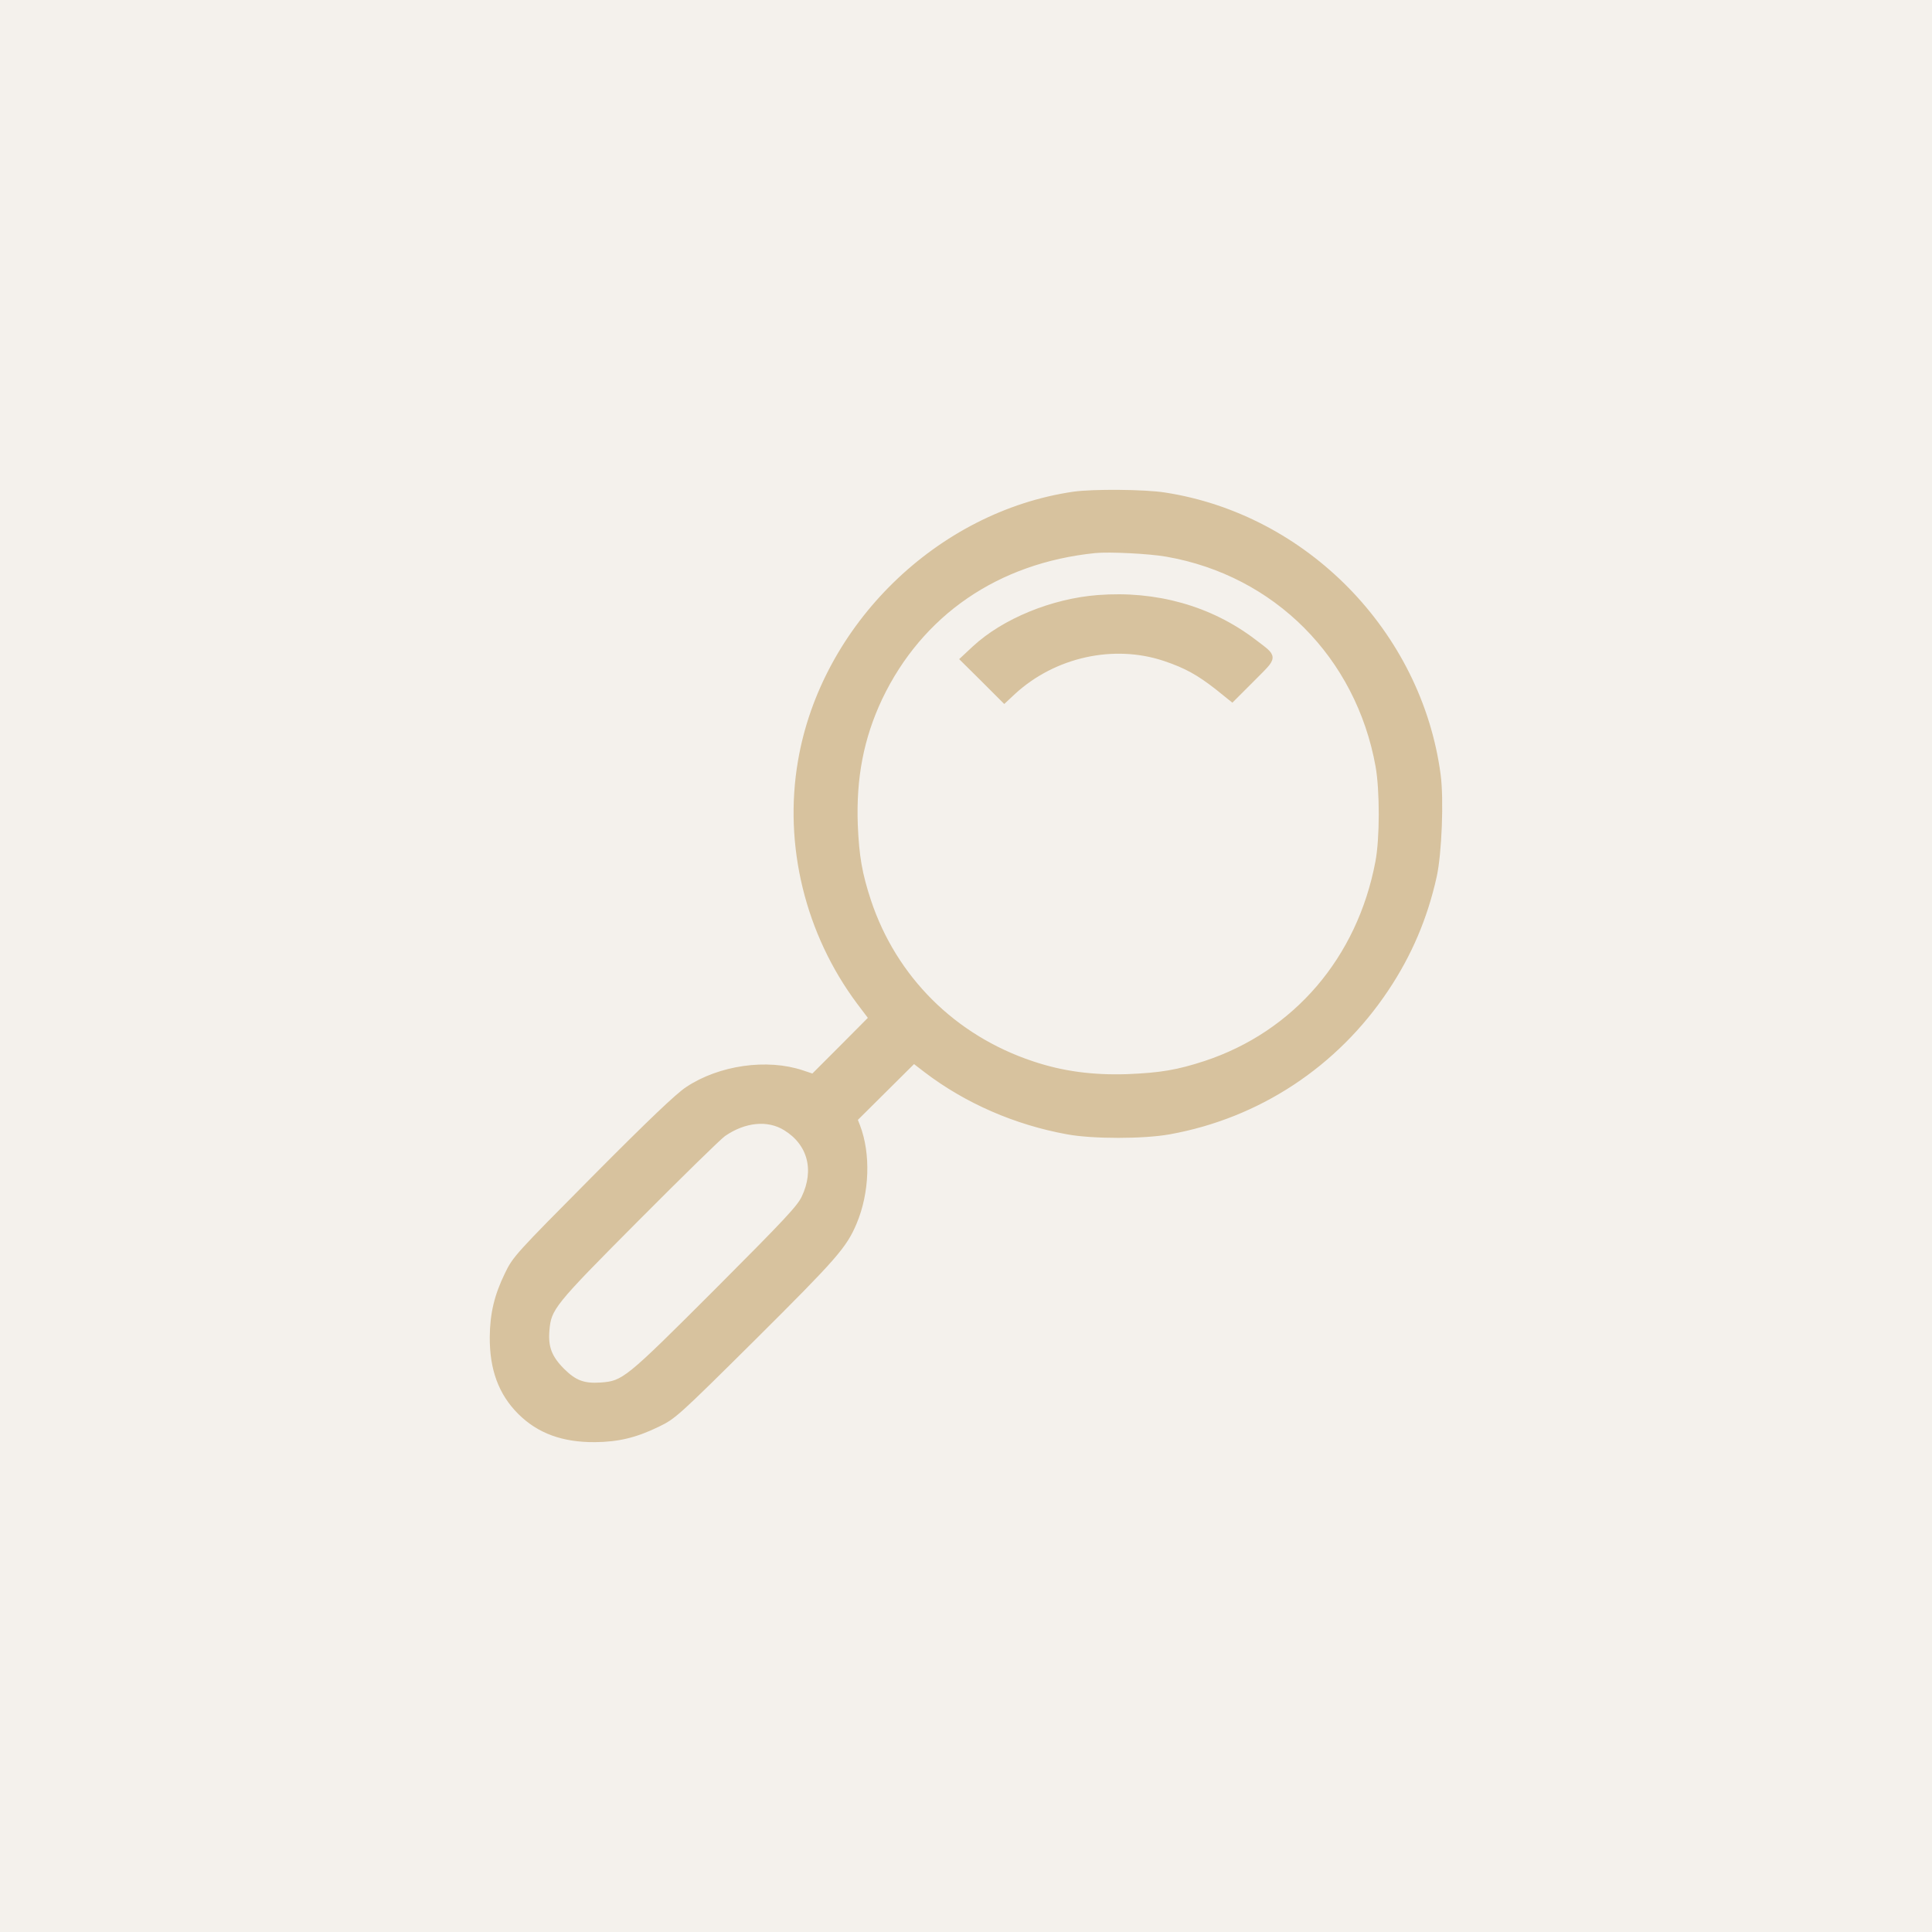
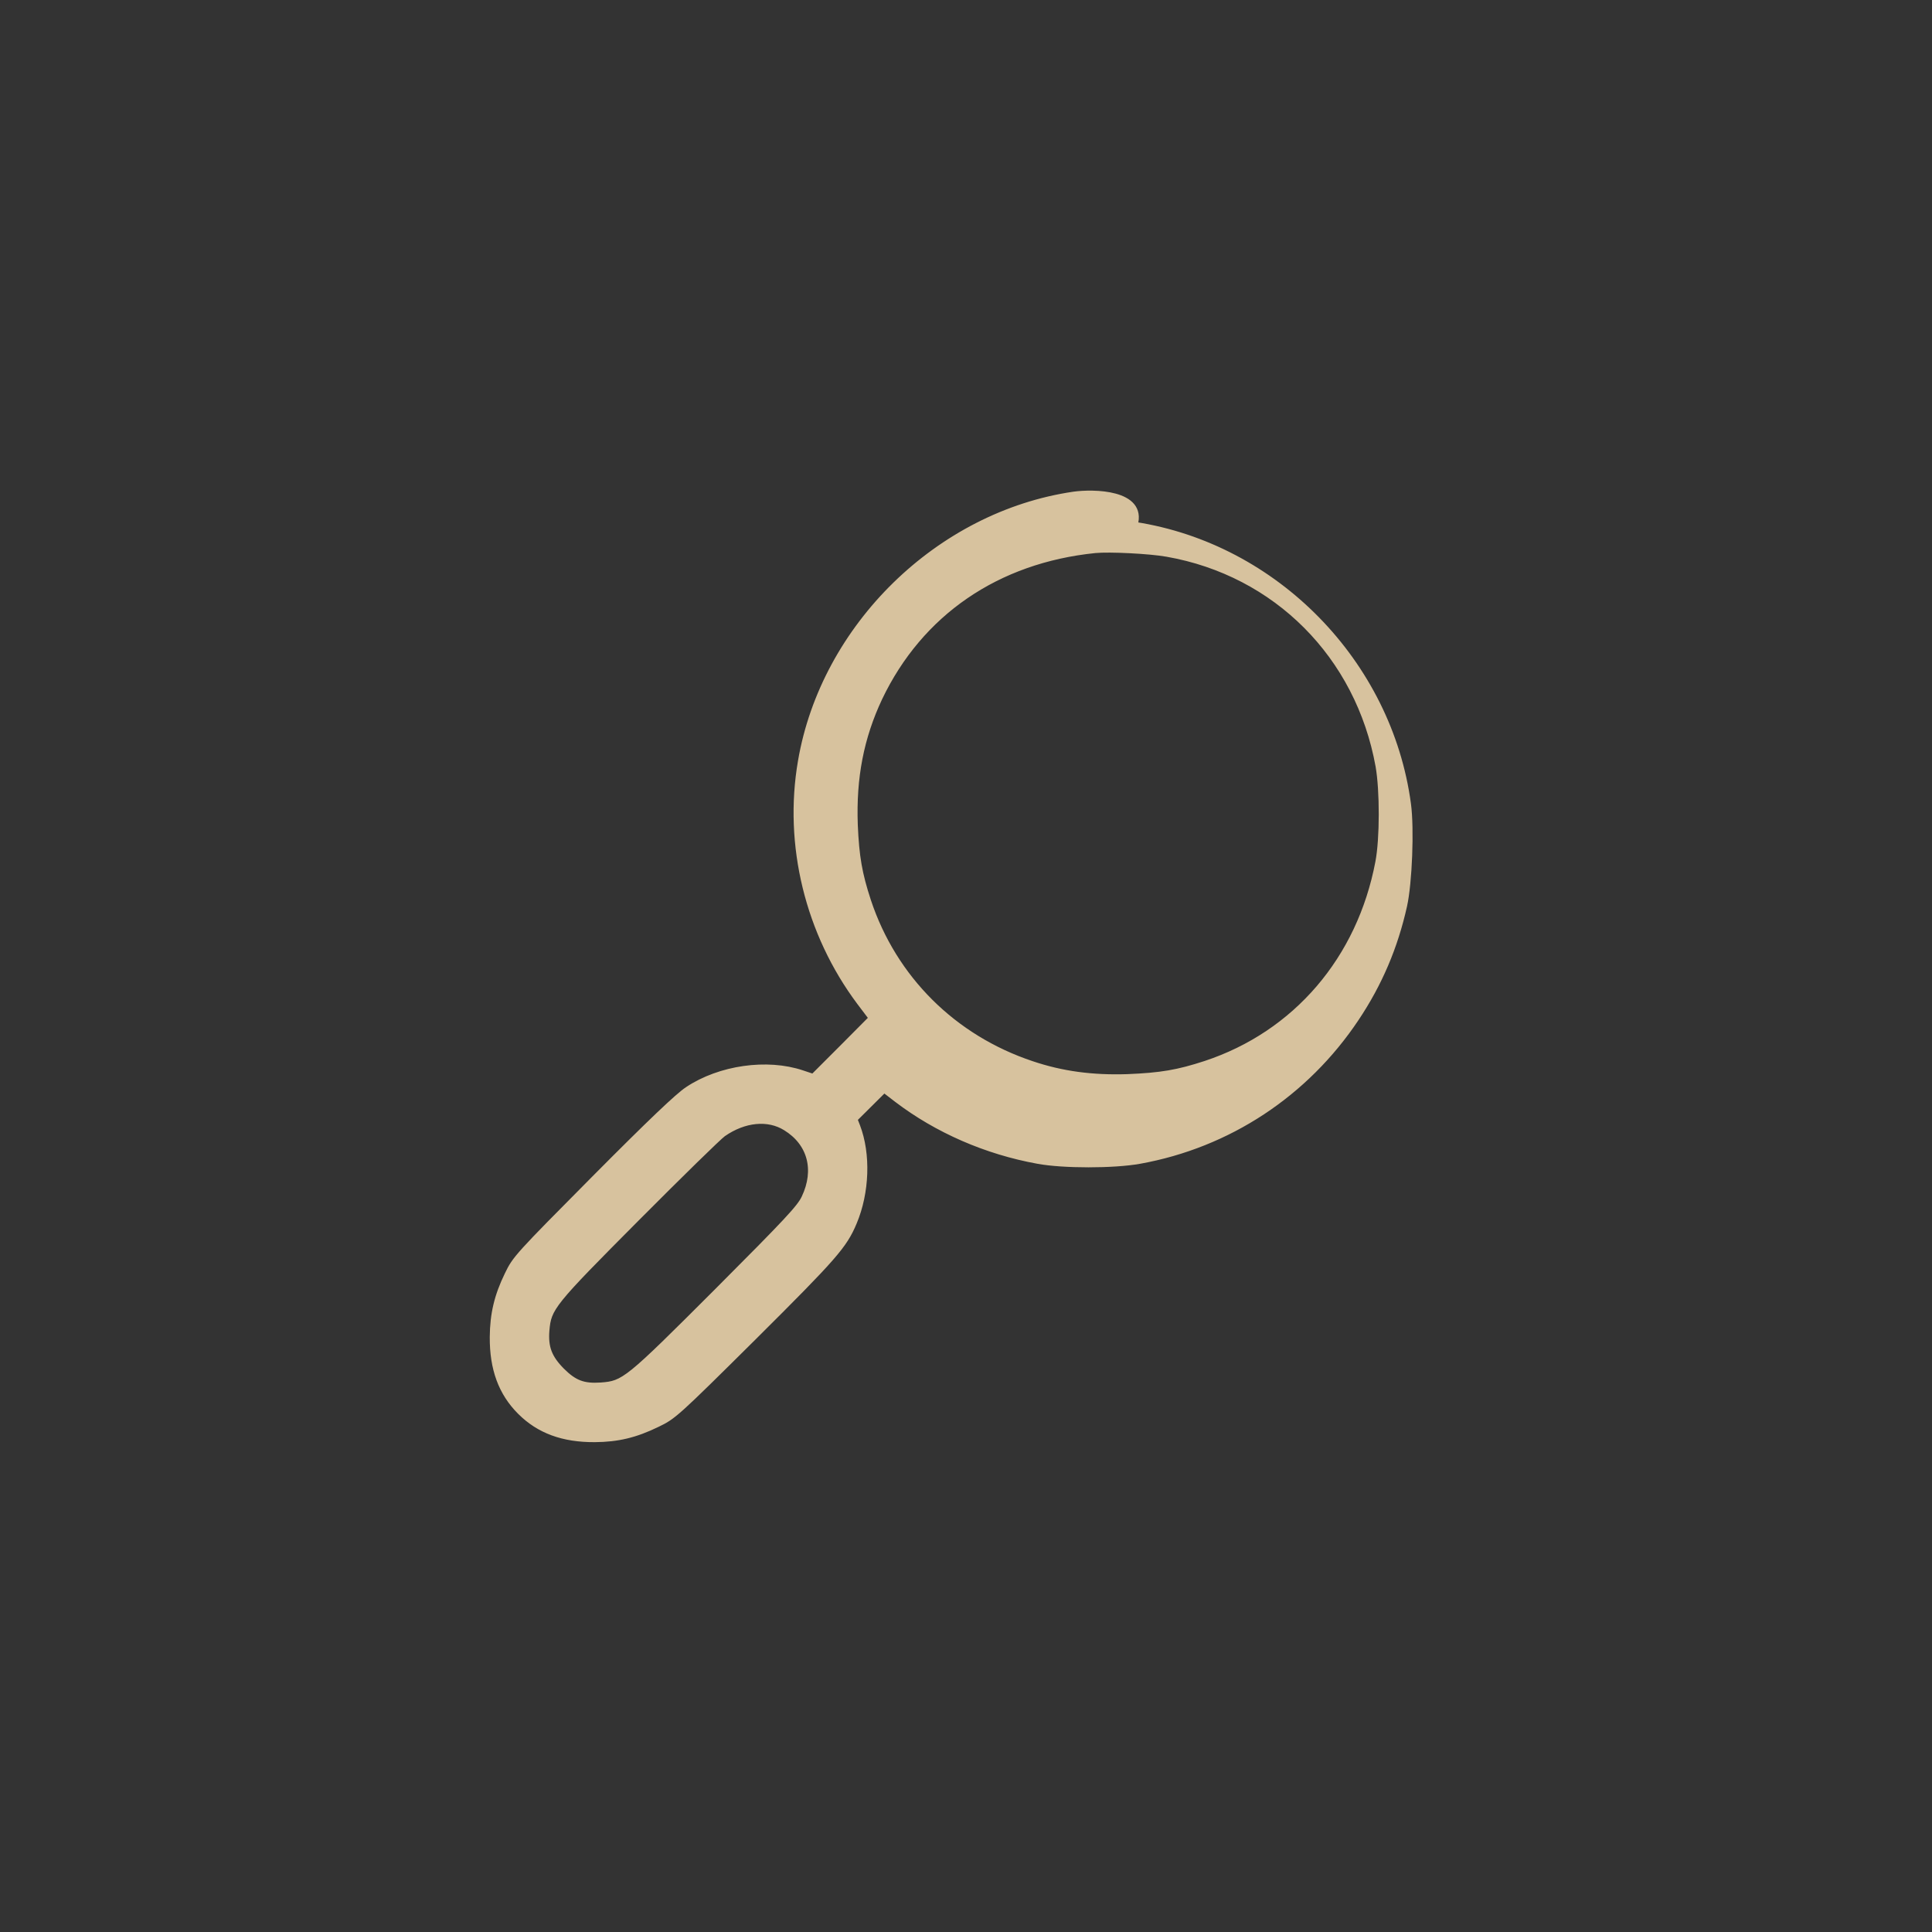
<svg xmlns="http://www.w3.org/2000/svg" fill="#d7c29e" width="256px" height="256px" viewBox="-500 -500 2000.00 2000.00" version="1.1" xml:space="preserve" stroke="#d7c29e" stroke-width="60">
  <rect x="-500" y="-500" width="2000.00" height="2000.00" fill="#333333" stroke="none" />
  <g id="SVGRepo_bgCarrier" stroke-width="0">
-     <rect x="-500" y="-500" width="2000.00" height="2000.00" rx="0" fill="#f4f1ec" />
-   </g>
+     </g>
  <g id="SVGRepo_tracerCarrier" stroke-linecap="round" stroke-linejoin="round" />
  <g id="SVGRepo_iconCarrier">
    <g>
      <g transform="translate(0,511) scale(0.1,-0.1)">
-         <path d="M6115.5,4990.3c-1397.4-204-2586.7-1367.1-2825-2760.4c-149.4-866.3,74.7-1781,607.8-2493.8l125.2-165.6l-302.9-304.9l-302.9-302.9l-115.1,38.4c-361.5,121.2-850.1,52.5-1183.3-169.6c-101-66.6-381.6-333.2-963.2-918.8c-799.6-805.7-821.9-829.9-902.6-997.5c-107-220.1-151.4-405.9-153.5-646.2c-2-329.1,88.8-577.5,284.7-773.4c195.9-195.9,444.2-286.7,773.4-284.7c236.3,2,418,44.4,646.2,155.5c167.6,80.8,187.8,96.9,997.5,900.6c836,831.9,937,947,1037.9,1187.3c131.3,311,145.4,708.8,34.3,997.5l-28.3,72.7l306.9,304.9l306.9,304.9l131.3-101c416-317,924.8-539.1,1459.9-636.1c260.5-48.5,785.5-48.5,1054.1,0c918.8,165.6,1720.4,694.6,2241.4,1476.1c240.3,359.4,401.8,739.1,496.7,1165.1c52.5,236.3,74.7,797.6,40.4,1052.1c-195.8,1464-1373.1,2667.5-2829,2891.6C6844.5,5014.5,6315.4,5018.6,6115.5,4990.3z M7080.8,4376.4c1128.8-197.9,1983-1054.1,2188.9-2197c44.4-252.4,44.4-751.2-2-993.5c-189.8-1005.6-854.2-1779-1789.1-2088c-284.7-92.9-460.4-123.2-807.7-137.3c-363.5-12.1-678.5,30.3-989.5,135.3C4869.6-633.5,4253.7-19.6,3987.2,782.1c-92.9,282.7-123.2,460.4-137.3,787.5c-18.2,492.7,62.6,906.7,254.4,1314.6c420,880.4,1215.6,1427.6,2233.3,1530.6C6485.1,4428.9,6899,4408.8,7080.8,4376.4z M3133-1564.3c256.5-157.5,331.2-436.2,193.9-724.9c-48.5-103-177.7-240.3-904.6-969.2c-930.9-930.9-961.2-955.1-1201.5-973.3c-179.7-12.1-274.6,22.2-405.9,153.5c-131.3,133.3-171.6,240.3-157.5,416c20.2,234.2,52.5,274.6,932.9,1159.1c446.3,448.3,848.1,842.1,896.6,876.4C2704.9-1475.5,2951.3-1451.3,3133-1564.3z" />
-         <path d="M6365.9,3920.1c-470.5-36.3-971.3-242.3-1274.2-523L4972.6,3286l212-210l212-212l90.9,84.8c422,387.7,1039.9,525,1571,347.3c222.1-74.7,353.4-147.4,551.3-302.9l145.4-117.1l208,208c238.3,240.3,238.3,210,14.1,381.6C7527,3809,6965.6,3966.5,6365.9,3920.1z" />
+         <path d="M6115.5,4990.3c-1397.4-204-2586.7-1367.1-2825-2760.4c-149.4-866.3,74.7-1781,607.8-2493.8l125.2-165.6l-302.9-304.9l-302.9-302.9l-115.1,38.4c-361.5,121.2-850.1,52.5-1183.3-169.6c-101-66.6-381.6-333.2-963.2-918.8c-799.6-805.7-821.9-829.9-902.6-997.5c-107-220.1-151.4-405.9-153.5-646.2c-2-329.1,88.8-577.5,284.7-773.4c195.9-195.9,444.2-286.7,773.4-284.7c236.3,2,418,44.4,646.2,155.5c167.6,80.8,187.8,96.9,997.5,900.6c836,831.9,937,947,1037.9,1187.3c131.3,311,145.4,708.8,34.3,997.5l-28.3,72.7l306.9,304.9l131.3-101c416-317,924.8-539.1,1459.9-636.1c260.5-48.5,785.5-48.5,1054.1,0c918.8,165.6,1720.4,694.6,2241.4,1476.1c240.3,359.4,401.8,739.1,496.7,1165.1c52.5,236.3,74.7,797.6,40.4,1052.1c-195.8,1464-1373.1,2667.5-2829,2891.6C6844.5,5014.5,6315.4,5018.6,6115.5,4990.3z M7080.8,4376.4c1128.8-197.9,1983-1054.1,2188.9-2197c44.4-252.4,44.4-751.2-2-993.5c-189.8-1005.6-854.2-1779-1789.1-2088c-284.7-92.9-460.4-123.2-807.7-137.3c-363.5-12.1-678.5,30.3-989.5,135.3C4869.6-633.5,4253.7-19.6,3987.2,782.1c-92.9,282.7-123.2,460.4-137.3,787.5c-18.2,492.7,62.6,906.7,254.4,1314.6c420,880.4,1215.6,1427.6,2233.3,1530.6C6485.1,4428.9,6899,4408.8,7080.8,4376.4z M3133-1564.3c256.5-157.5,331.2-436.2,193.9-724.9c-48.5-103-177.7-240.3-904.6-969.2c-930.9-930.9-961.2-955.1-1201.5-973.3c-179.7-12.1-274.6,22.2-405.9,153.5c-131.3,133.3-171.6,240.3-157.5,416c20.2,234.2,52.5,274.6,932.9,1159.1c446.3,448.3,848.1,842.1,896.6,876.4C2704.9-1475.5,2951.3-1451.3,3133-1564.3z" />
      </g>
    </g>
  </g>
</svg>